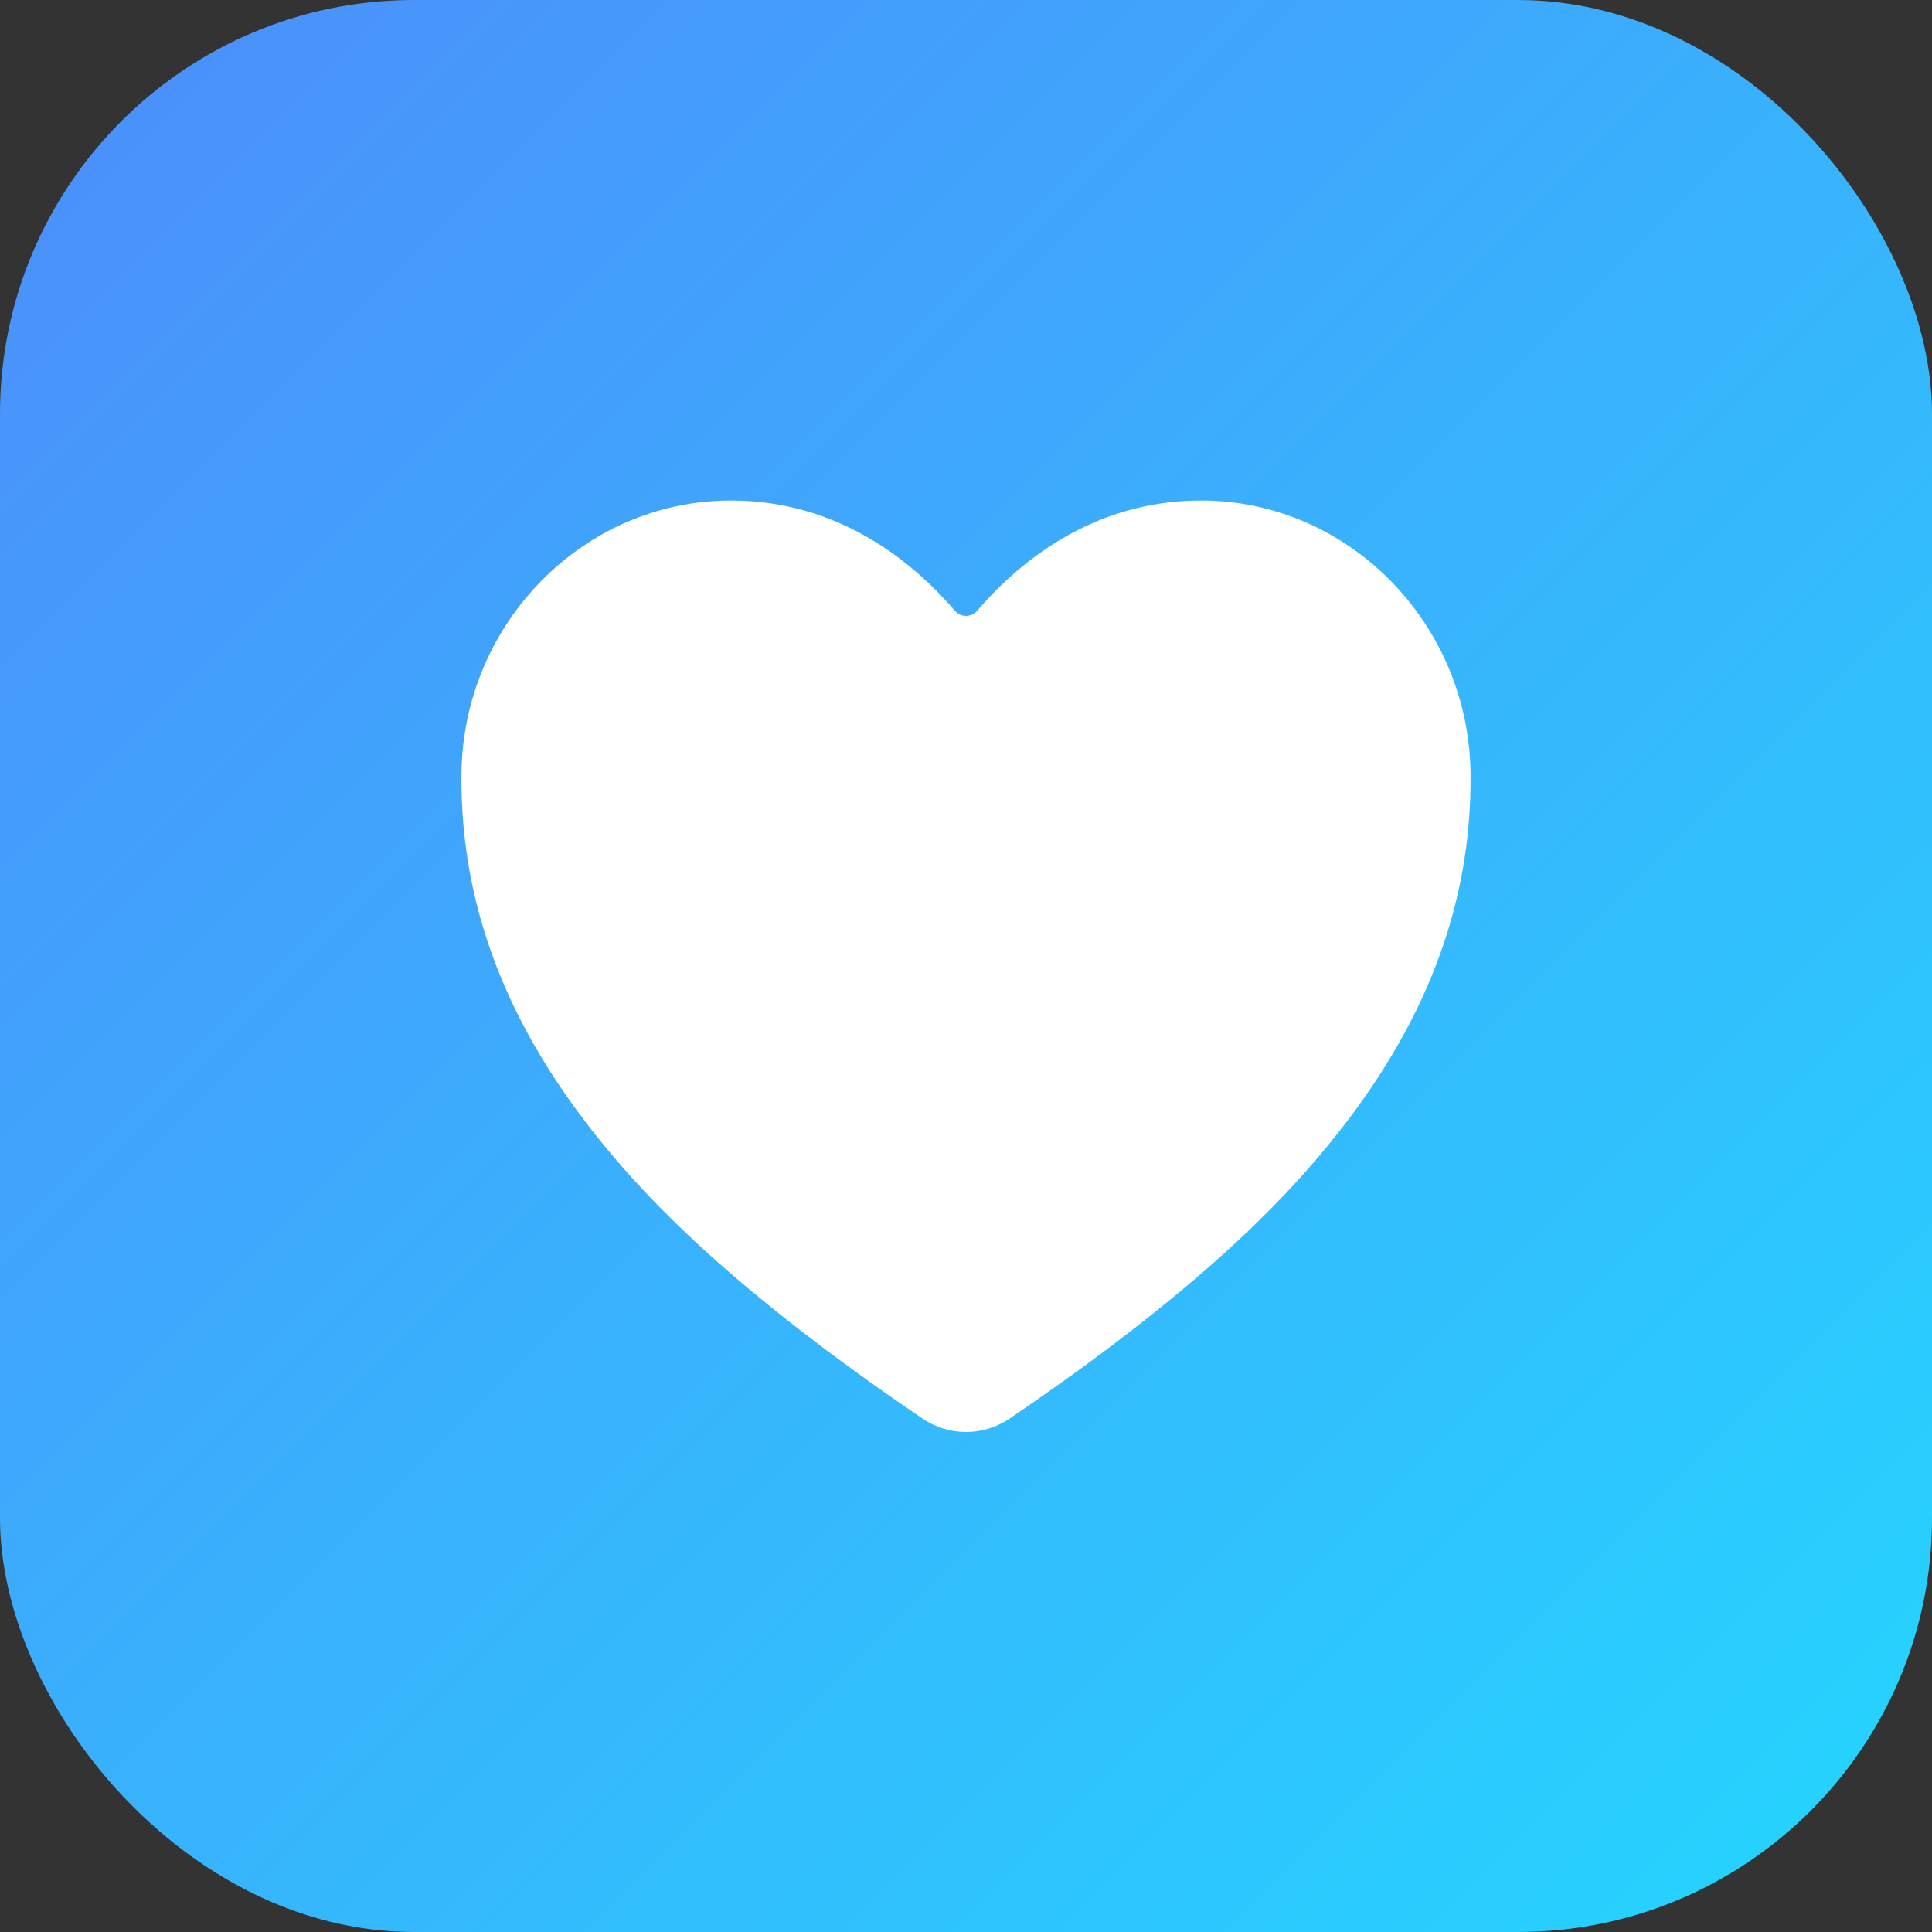
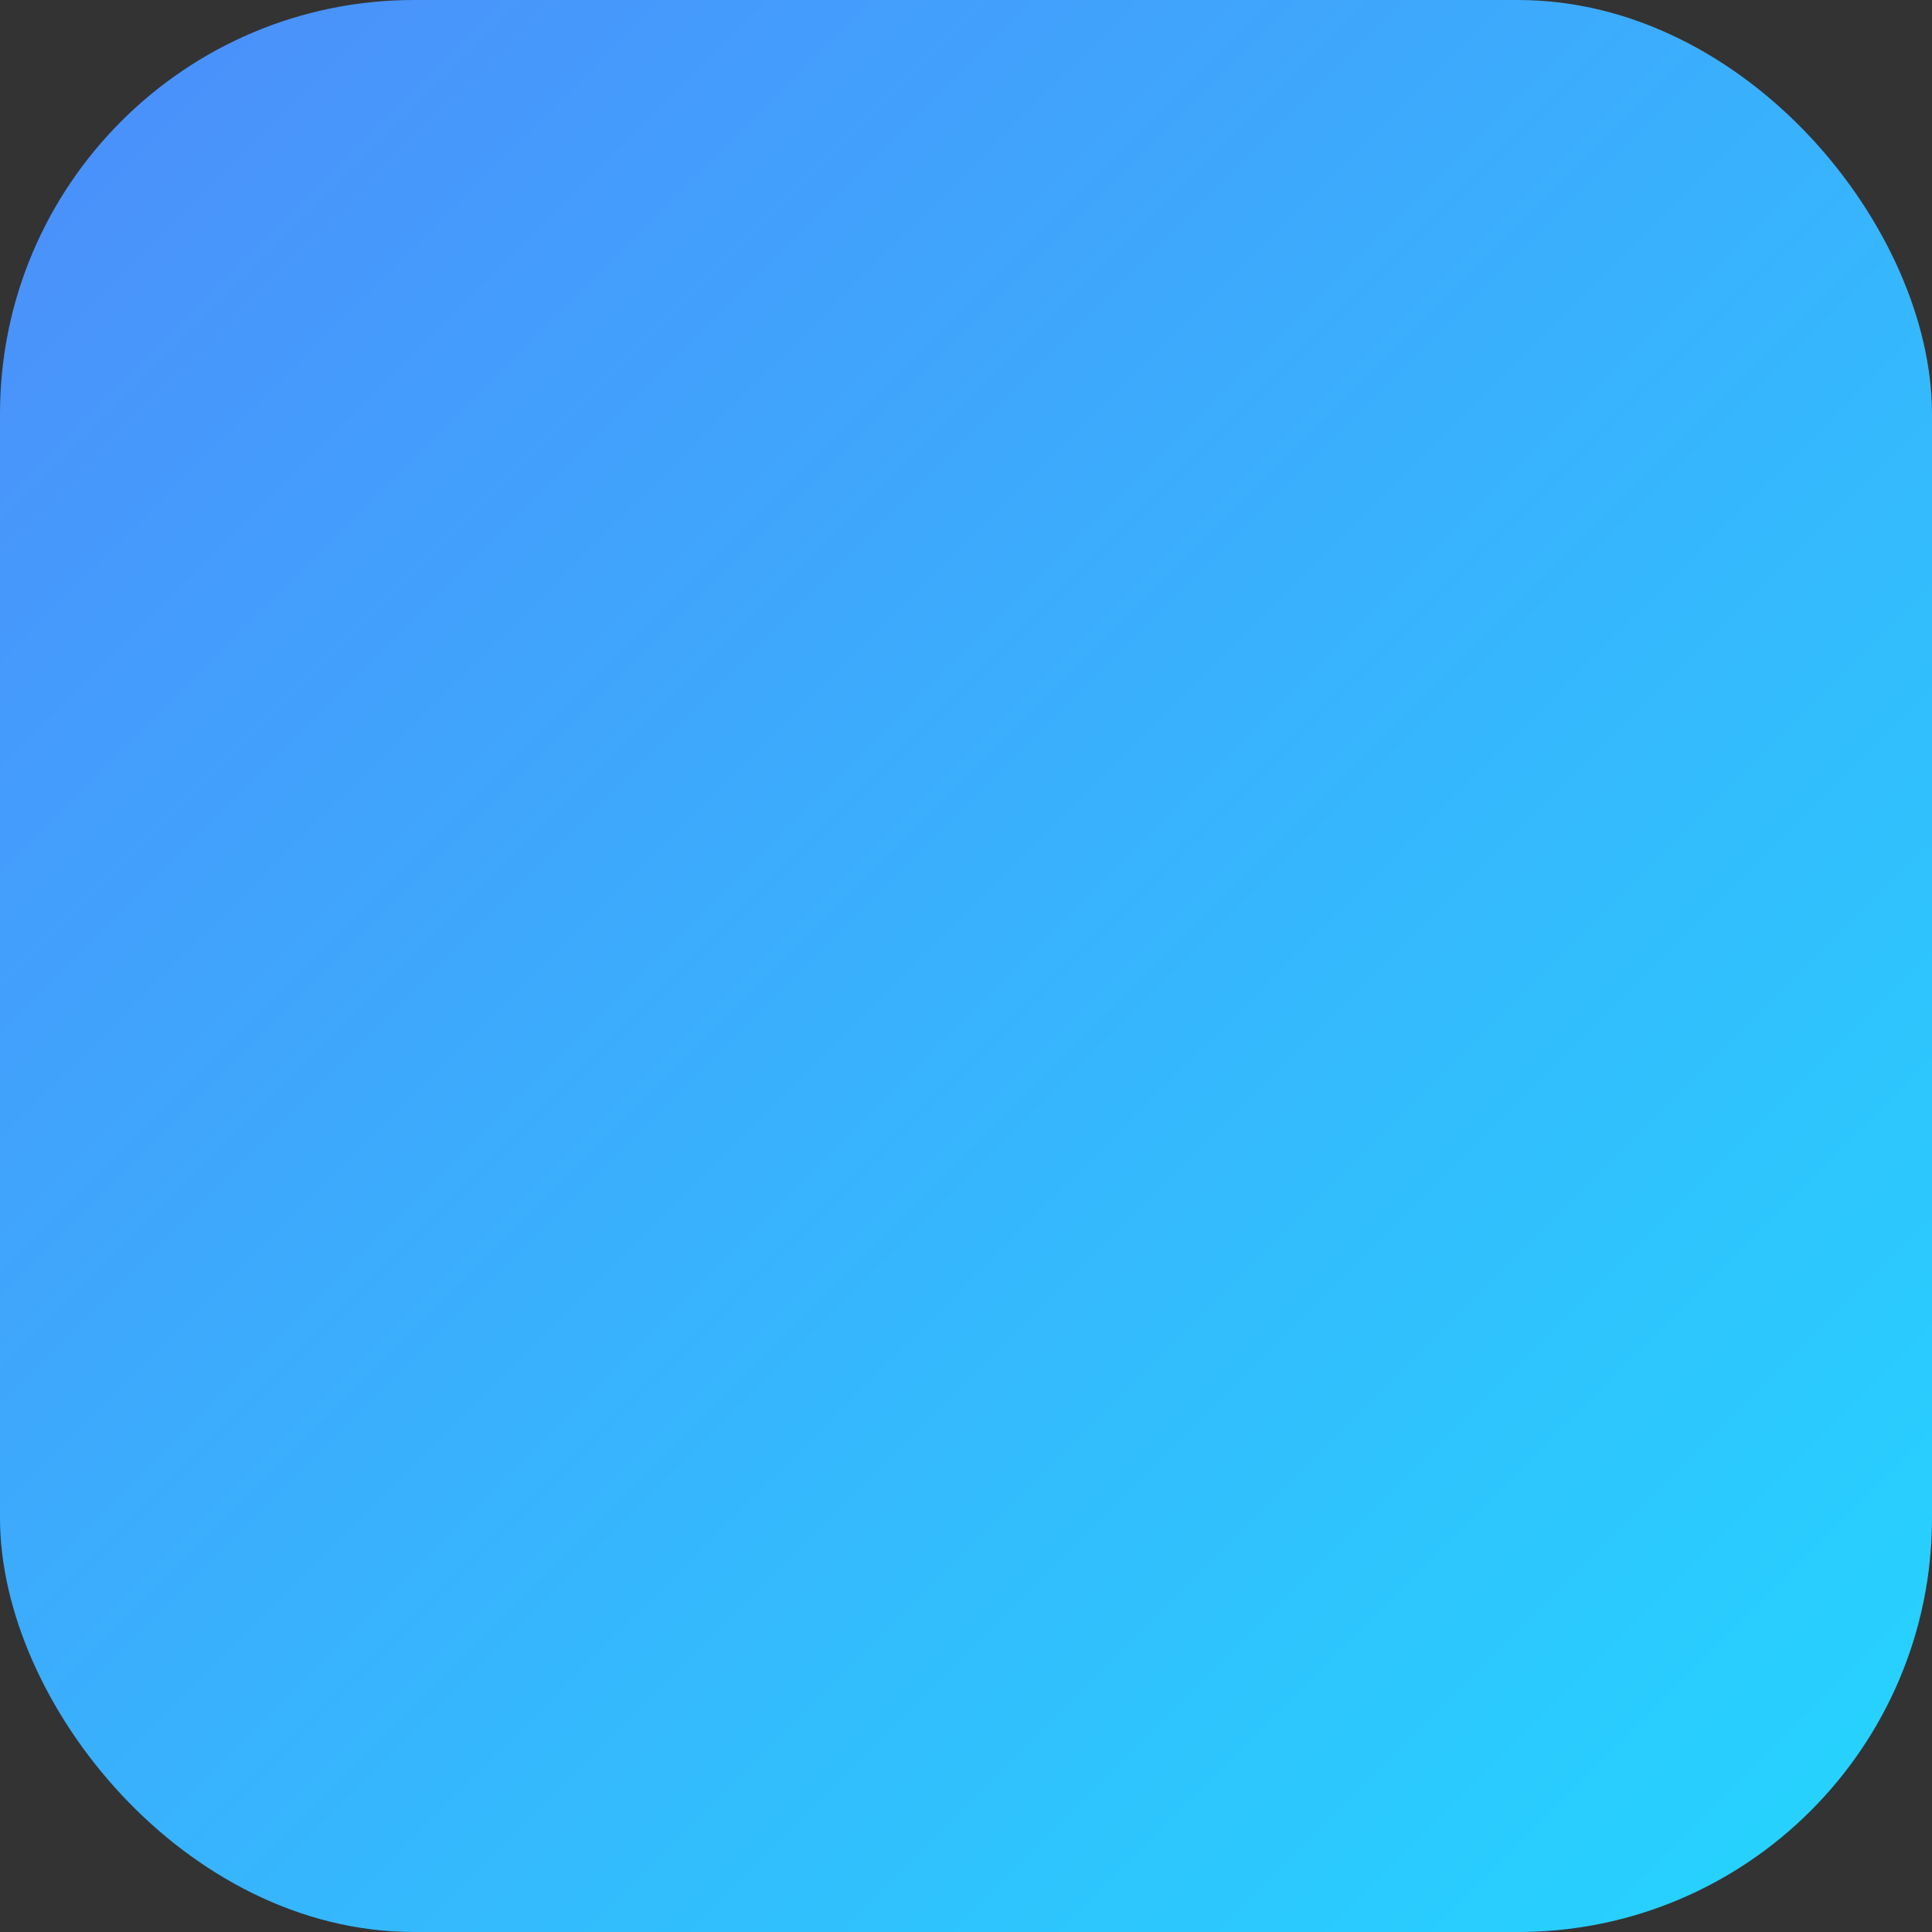
<svg xmlns="http://www.w3.org/2000/svg" width="56" height="56" viewBox="0 0 56 56" fill="none">
  <rect x="0" y="0" width="56" height="56" fill="#333333" stroke="none" />
  <rect width="56" height="56" rx="12" fill="url(#paint0_linear_31_3829)" />
-   <path d="M28 41.507C27.549 41.506 27.108 41.37 26.735 41.115C21.209 37.364 18.816 34.792 17.496 33.184C14.684 29.756 13.337 26.237 13.375 22.426C13.42 18.059 16.923 14.507 21.186 14.507C24.285 14.507 26.432 16.253 27.682 17.707C27.721 17.752 27.77 17.789 27.825 17.814C27.88 17.839 27.94 17.852 28 17.852C28.061 17.852 28.12 17.839 28.175 17.814C28.23 17.789 28.279 17.752 28.319 17.707C29.569 16.251 31.716 14.507 34.815 14.507C39.077 14.507 42.581 18.059 42.625 22.427C42.663 26.238 41.315 29.758 38.504 33.185C37.184 34.793 34.792 37.365 29.266 41.116C28.893 41.37 28.452 41.507 28 41.507V41.507Z" fill="white" />
  <defs>
    <linearGradient id="paint0_linear_31_3829" x1="0" y1="0" x2="56" y2="56" gradientUnits="userSpaceOnUse">
      <stop stop-color="#4D8DFB" />
      <stop offset="1" stop-color="#24D6FE" />
    </linearGradient>
  </defs>
</svg>